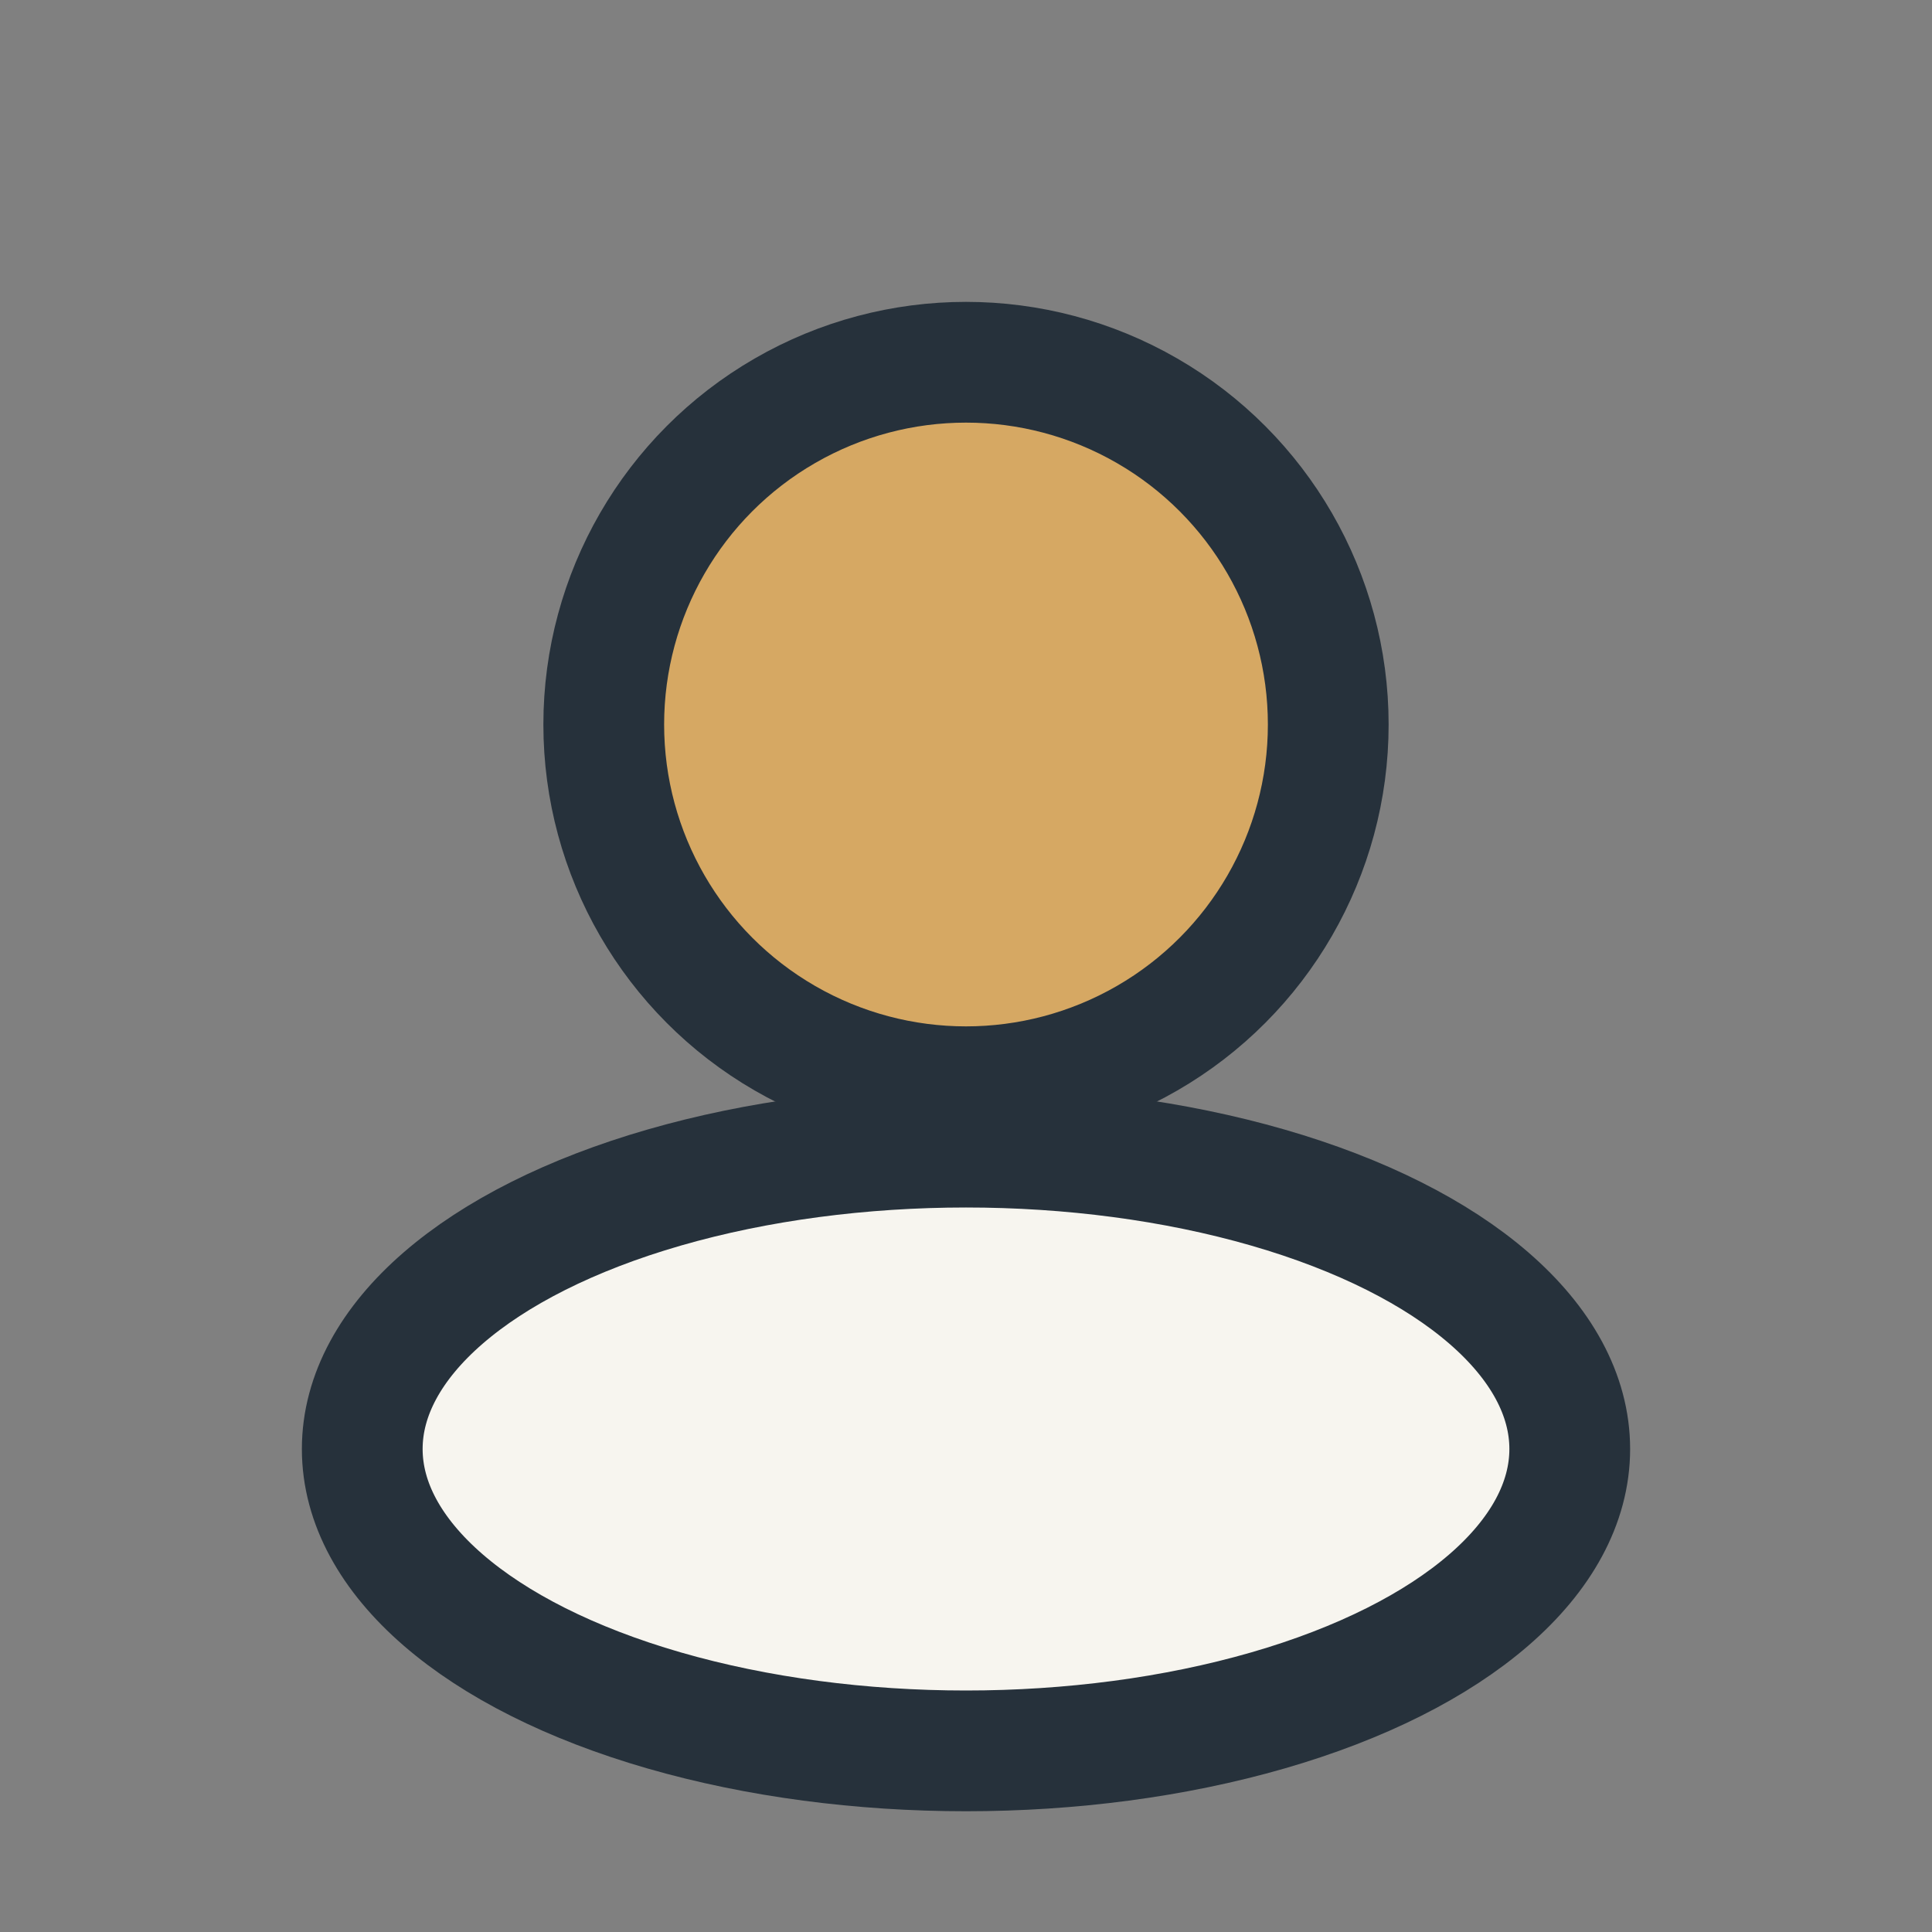
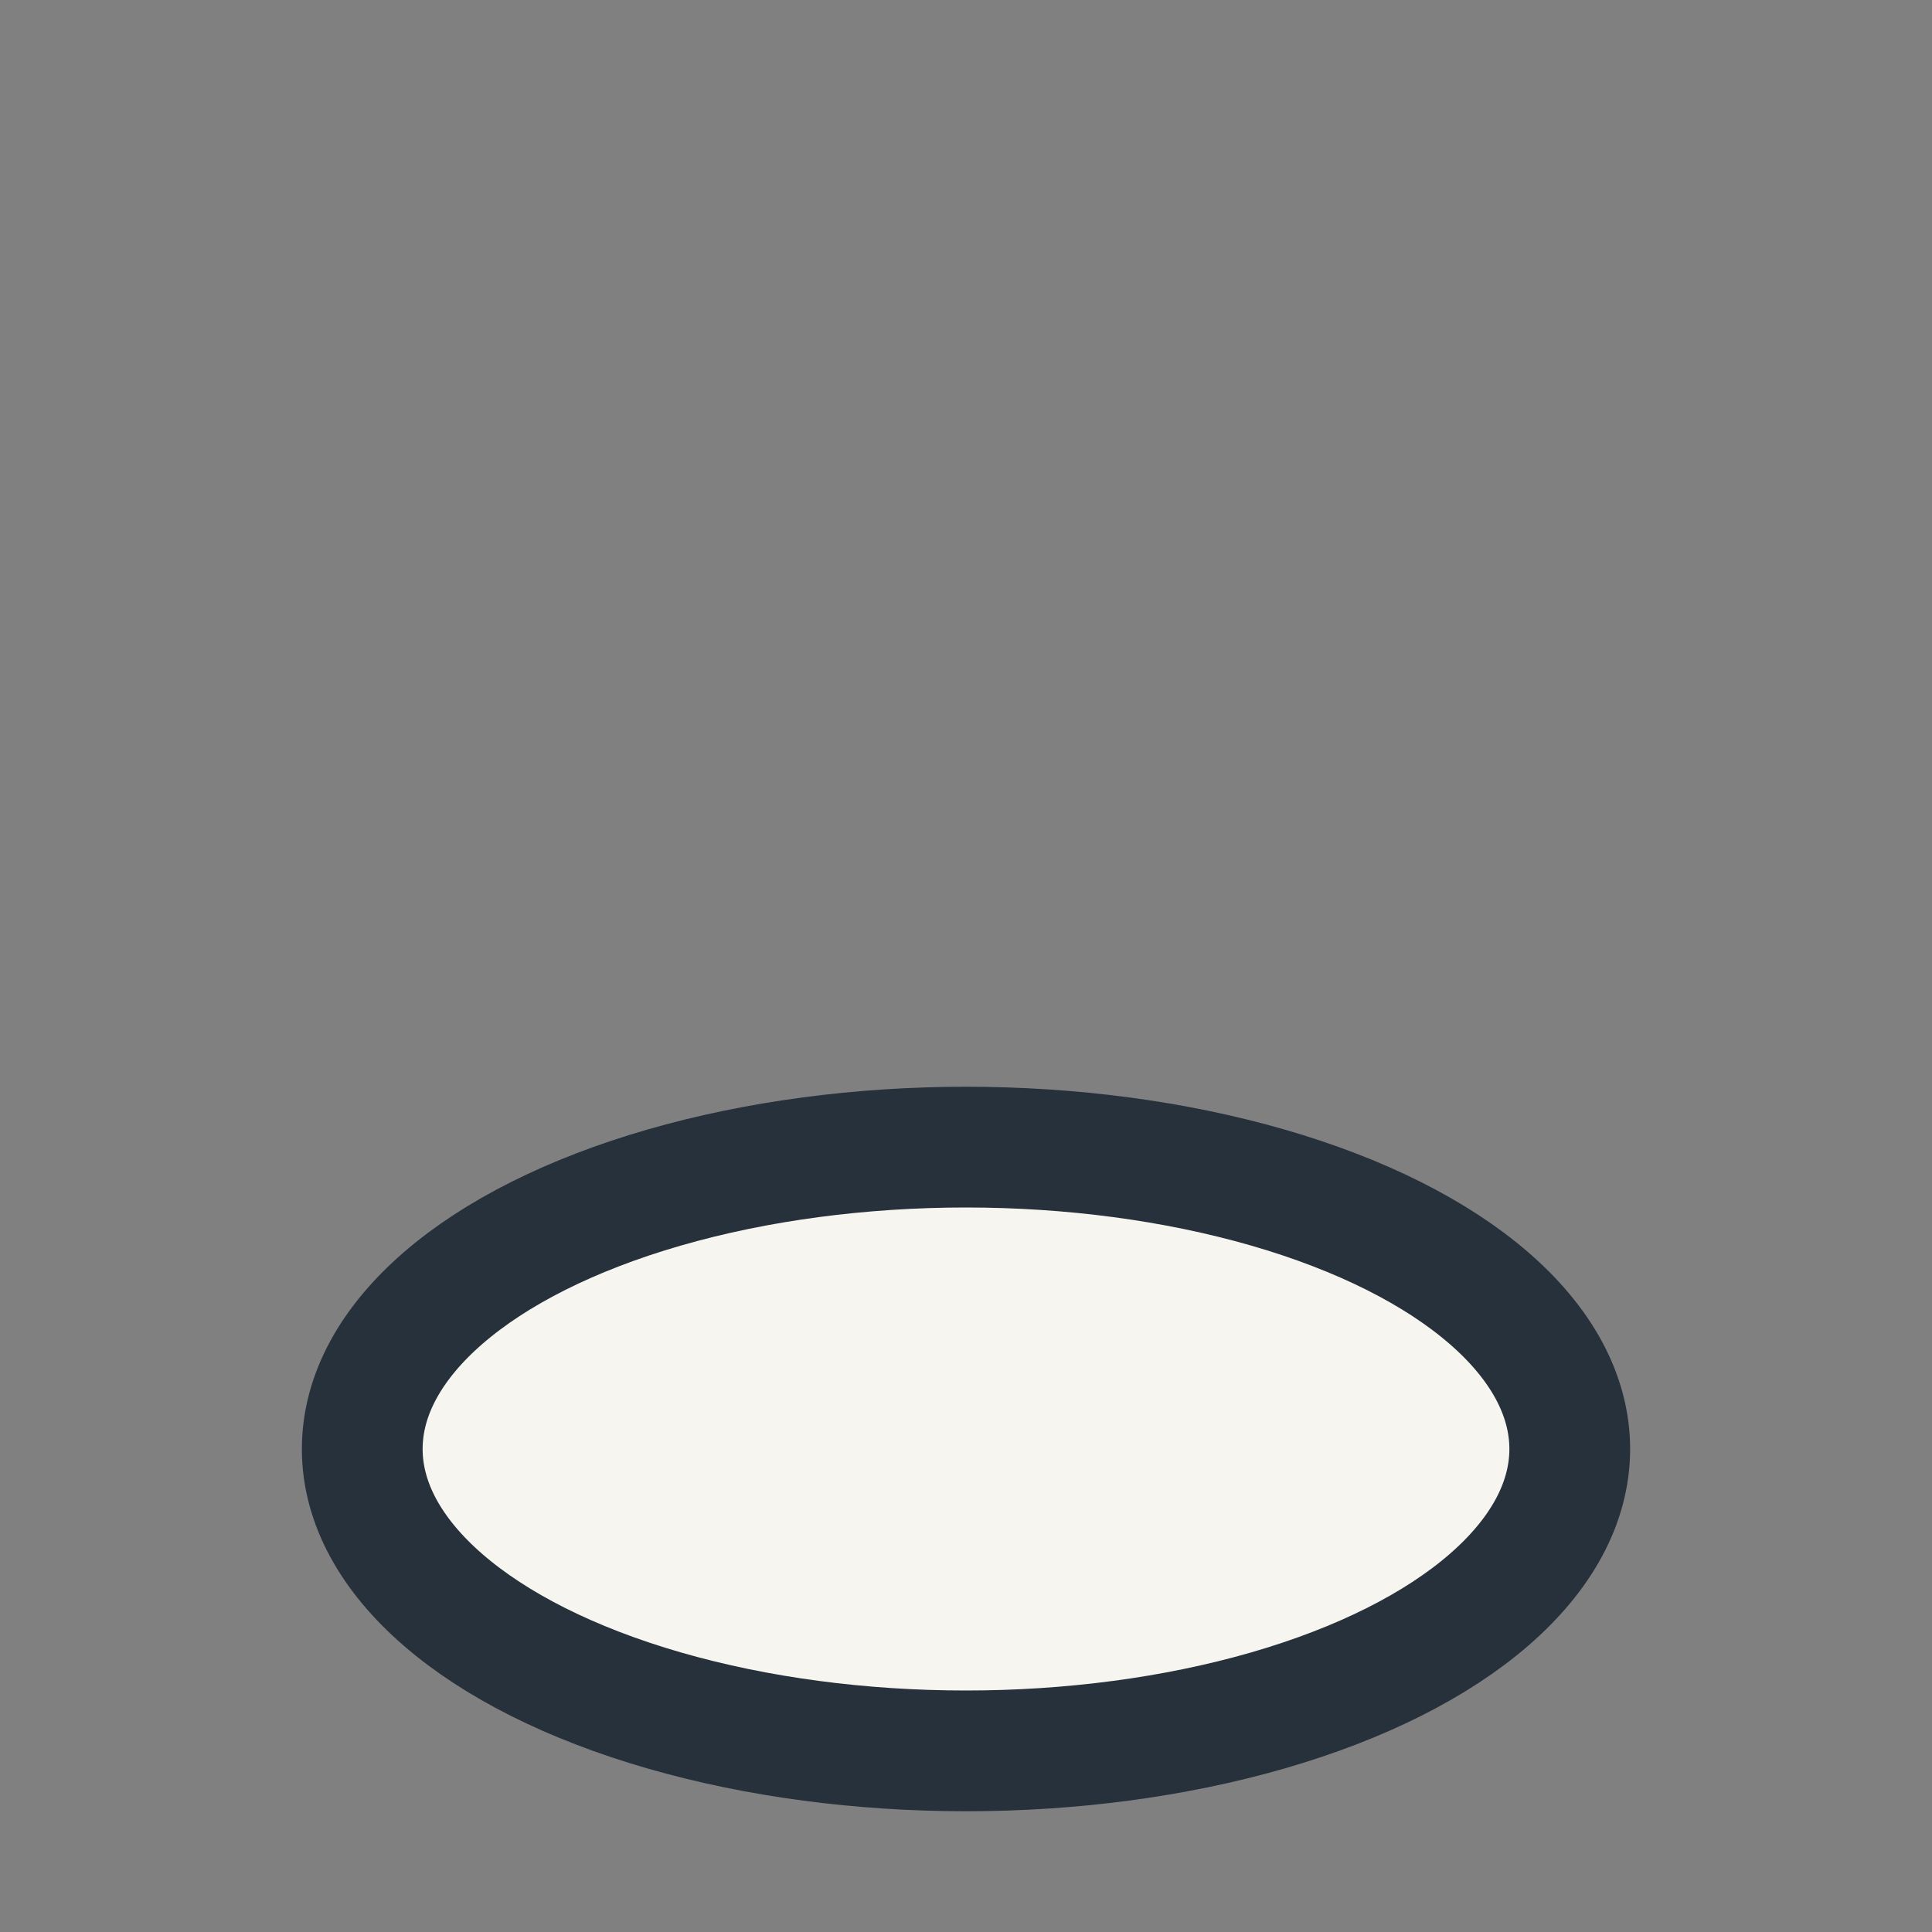
<svg xmlns="http://www.w3.org/2000/svg" width="32" height="32" viewBox="0 0 32 32">
  <rect x="0" y="0" width="32" height="32" fill="#808080" stroke="none" />
-   <circle cx="16" cy="12" r="6" fill="#D6A863" stroke="#26313B" stroke-width="2" />
  <ellipse cx="16" cy="24" rx="10" ry="5" fill="#F7F5EF" stroke="#26313B" stroke-width="2" />
</svg>